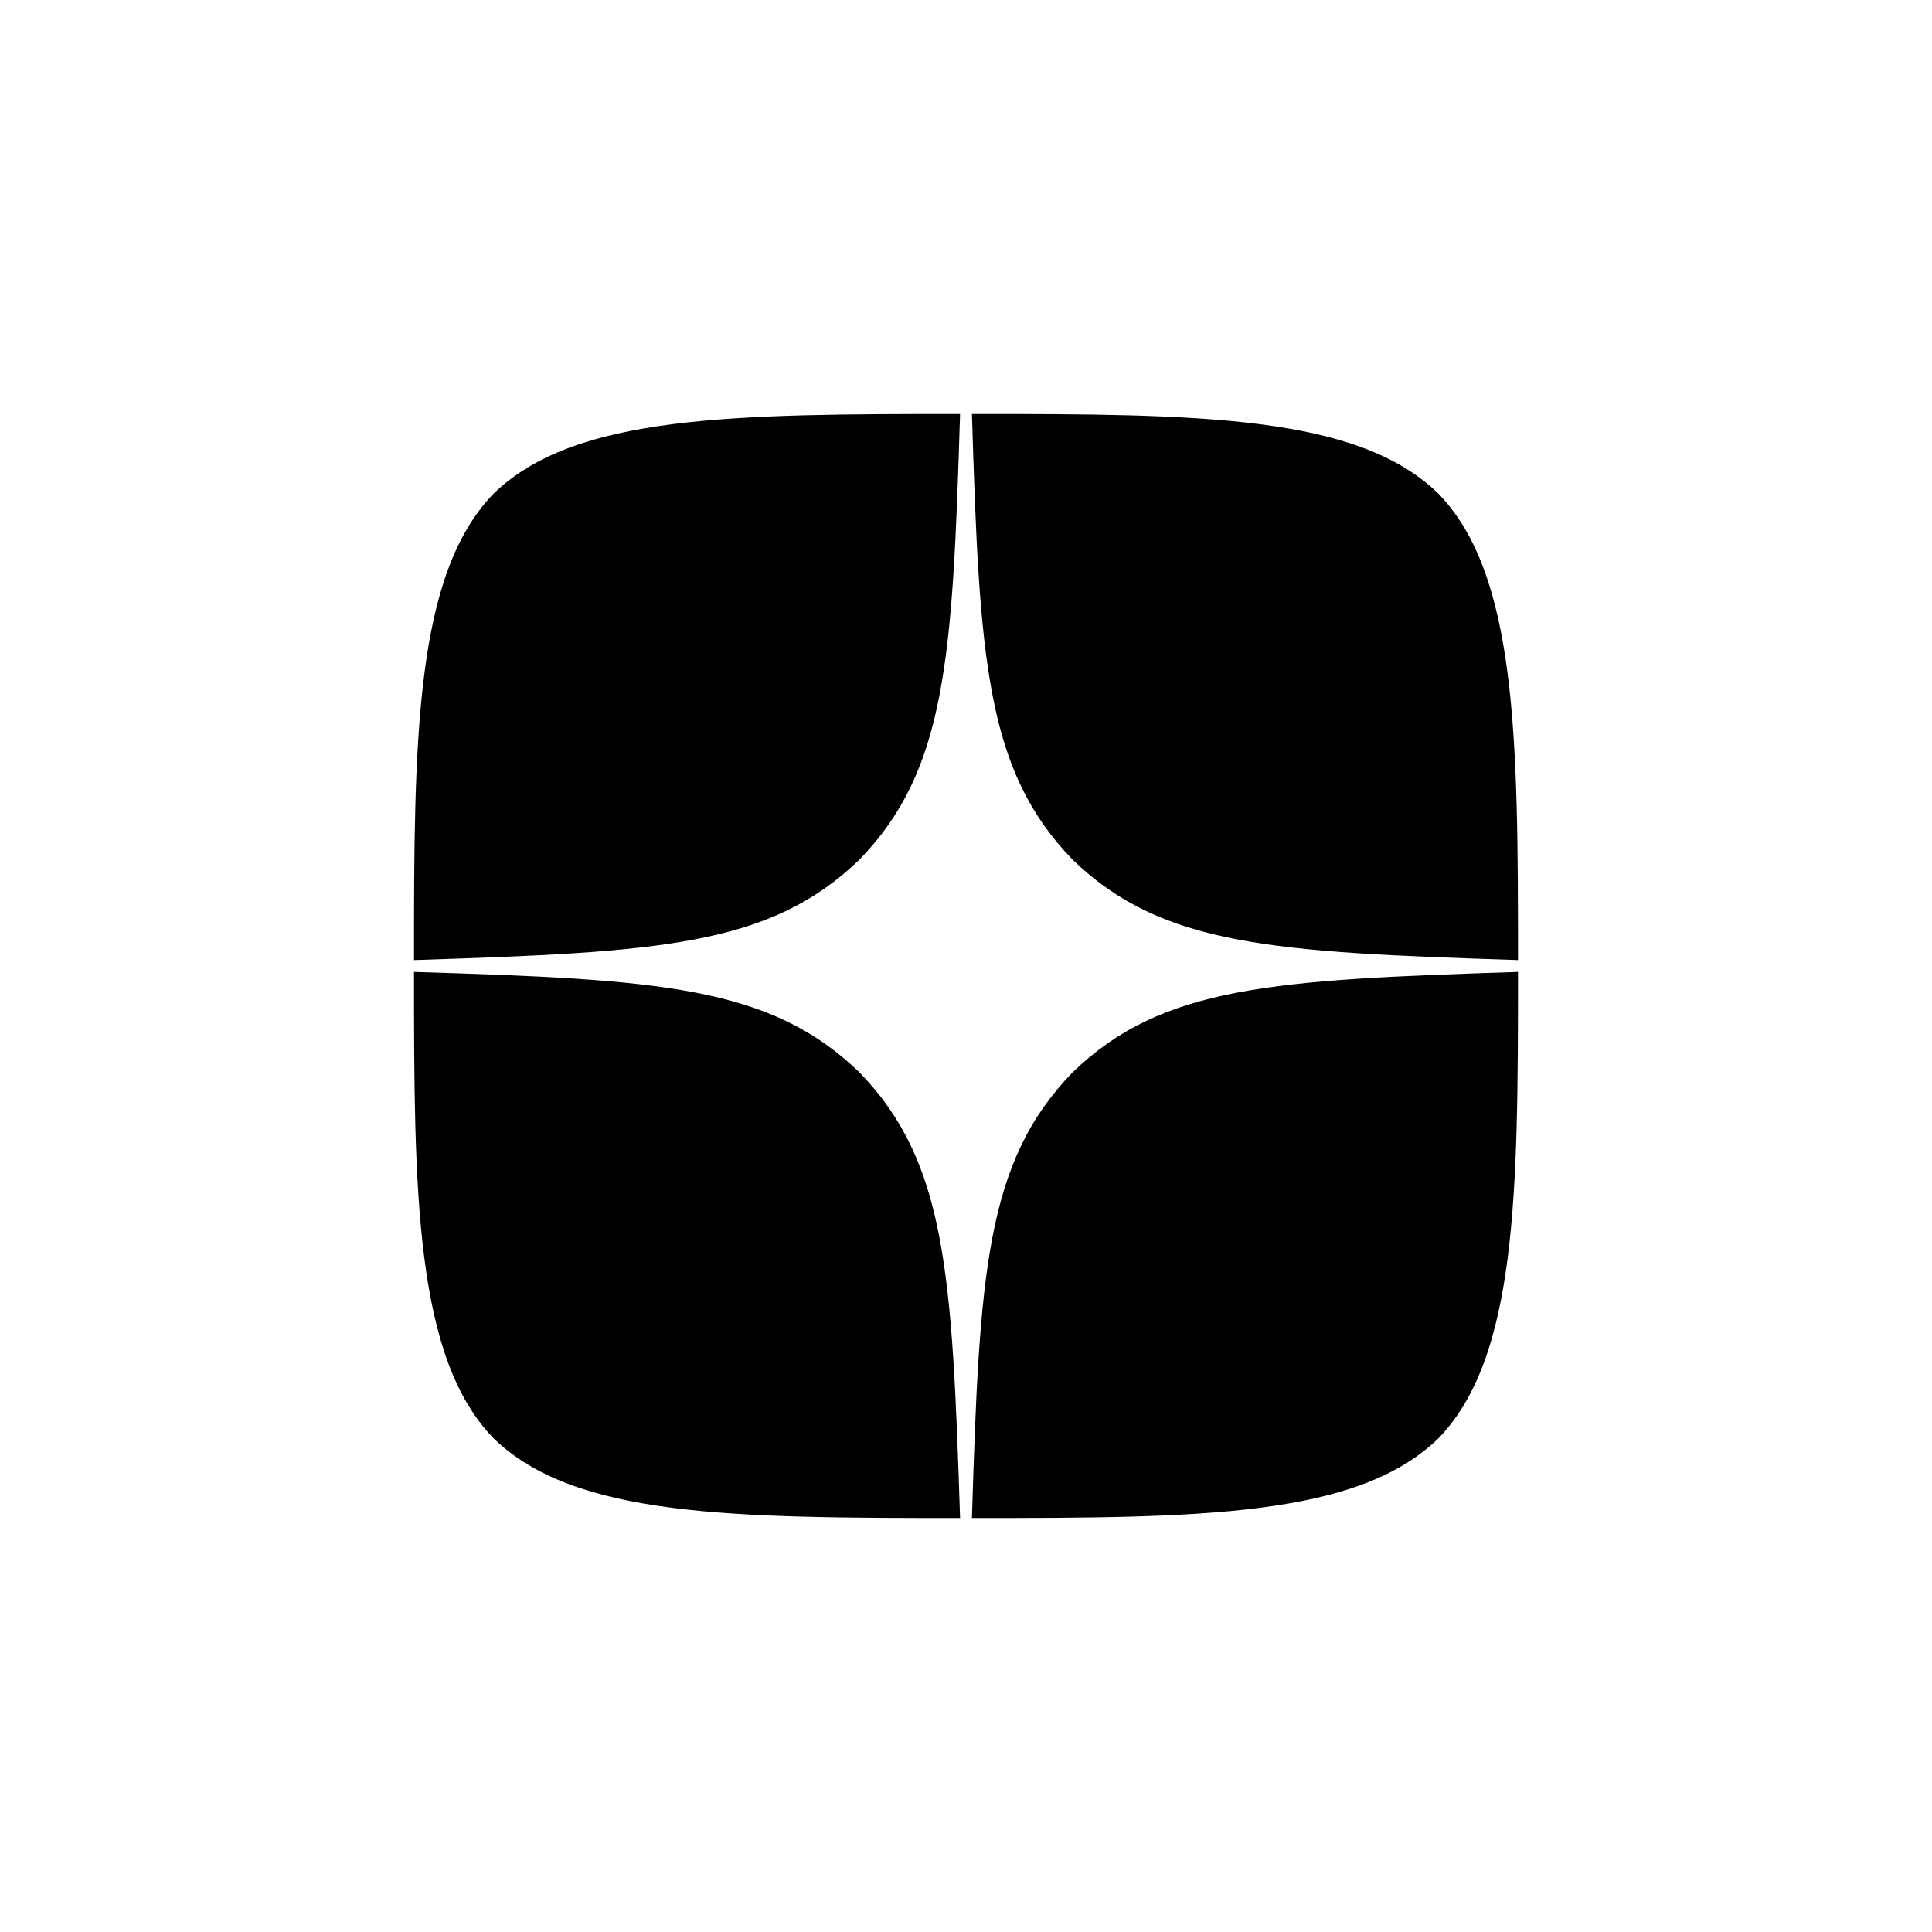
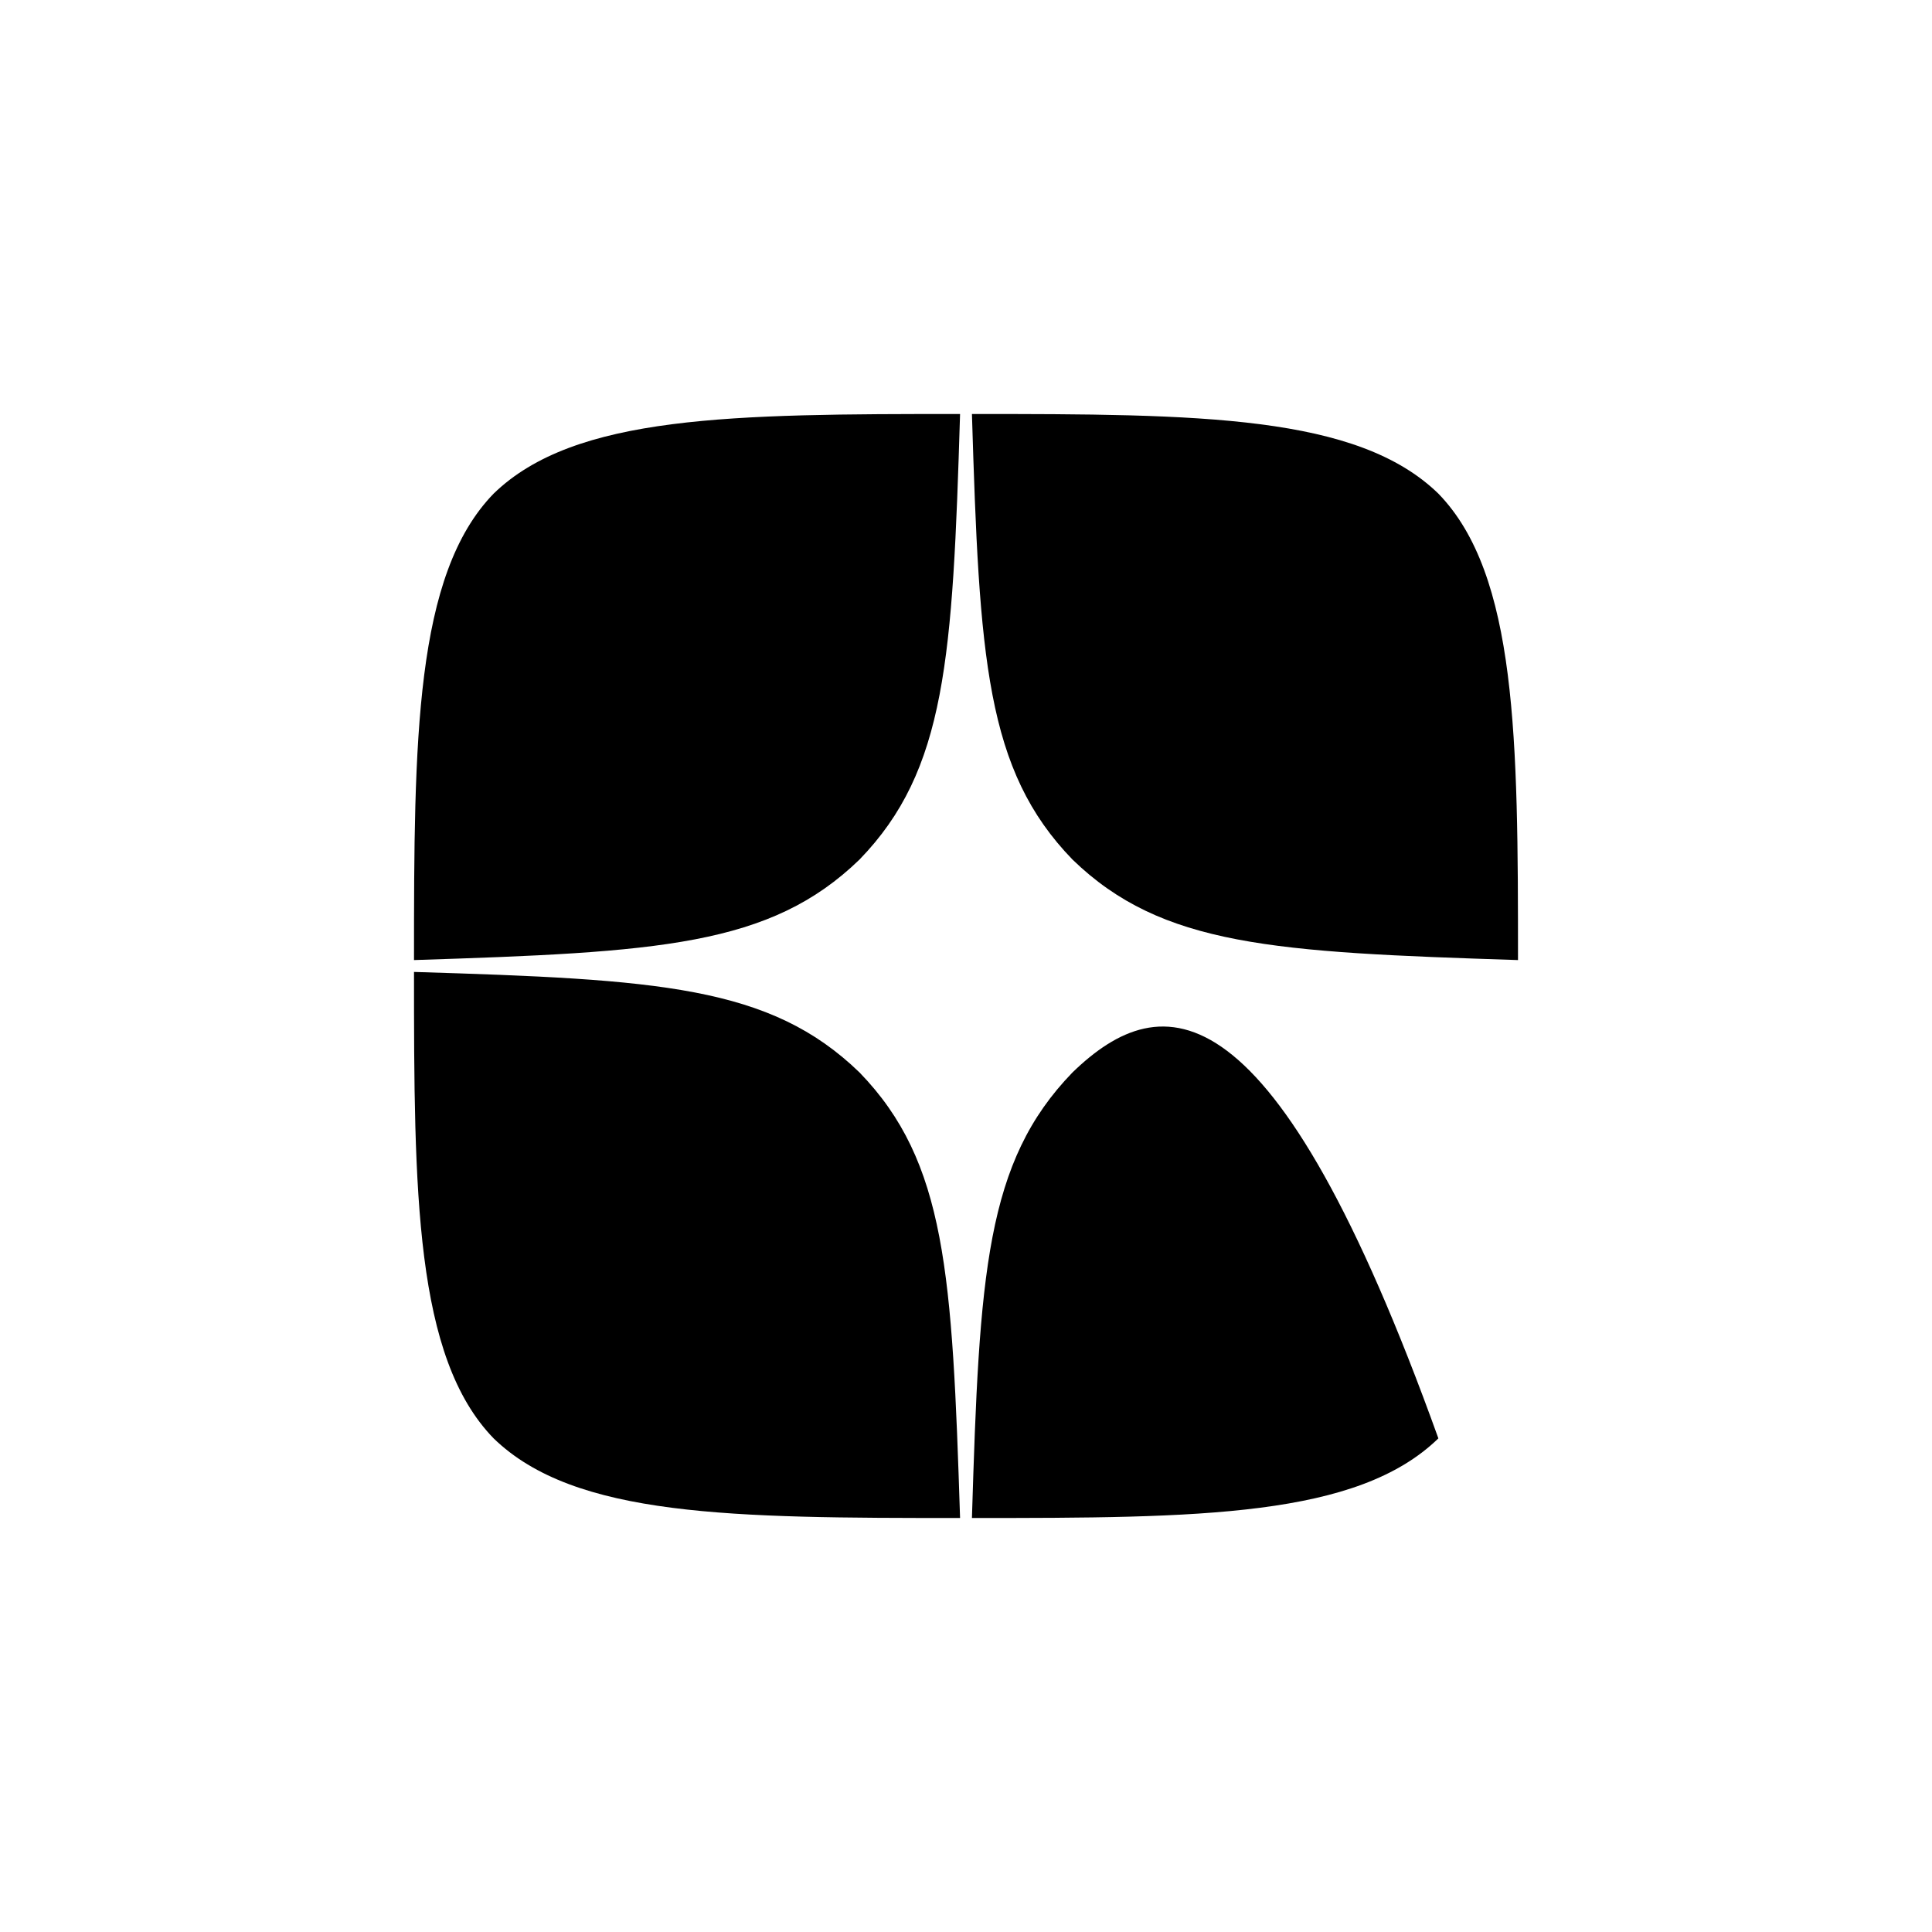
<svg xmlns="http://www.w3.org/2000/svg" width="28" height="28" viewBox="0 0 28 28" fill="none">
-   <path d="M15.543 15.543C14.286 16.84 14.194 18.457 14.086 22C17.389 22 19.669 21.989 20.846 20.846C21.989 19.669 22 17.28 22 14.086C18.457 14.2 16.84 14.286 15.543 15.543ZM6 14.086C6 17.28 6.011 19.669 7.154 20.846C8.331 21.989 10.611 22 13.914 22C13.8 18.457 13.714 16.84 12.457 15.543C11.16 14.286 9.543 14.194 6 14.086ZM13.914 6C10.617 6 8.331 6.011 7.154 7.154C6.011 8.331 6 10.72 6 13.914C9.543 13.8 11.16 13.714 12.457 12.457C13.714 11.16 13.806 9.543 13.914 6ZM15.543 12.457C14.286 11.16 14.194 9.543 14.086 6C17.389 6 19.669 6.011 20.846 7.154C21.989 8.331 22 10.72 22 13.914C18.457 13.8 16.84 13.714 15.543 12.457Z" fill="black" />
+   <path d="M15.543 15.543C14.286 16.84 14.194 18.457 14.086 22C17.389 22 19.669 21.989 20.846 20.846C18.457 14.2 16.84 14.286 15.543 15.543ZM6 14.086C6 17.28 6.011 19.669 7.154 20.846C8.331 21.989 10.611 22 13.914 22C13.8 18.457 13.714 16.84 12.457 15.543C11.16 14.286 9.543 14.194 6 14.086ZM13.914 6C10.617 6 8.331 6.011 7.154 7.154C6.011 8.331 6 10.72 6 13.914C9.543 13.8 11.16 13.714 12.457 12.457C13.714 11.16 13.806 9.543 13.914 6ZM15.543 12.457C14.286 11.16 14.194 9.543 14.086 6C17.389 6 19.669 6.011 20.846 7.154C21.989 8.331 22 10.72 22 13.914C18.457 13.8 16.84 13.714 15.543 12.457Z" fill="black" />
</svg>